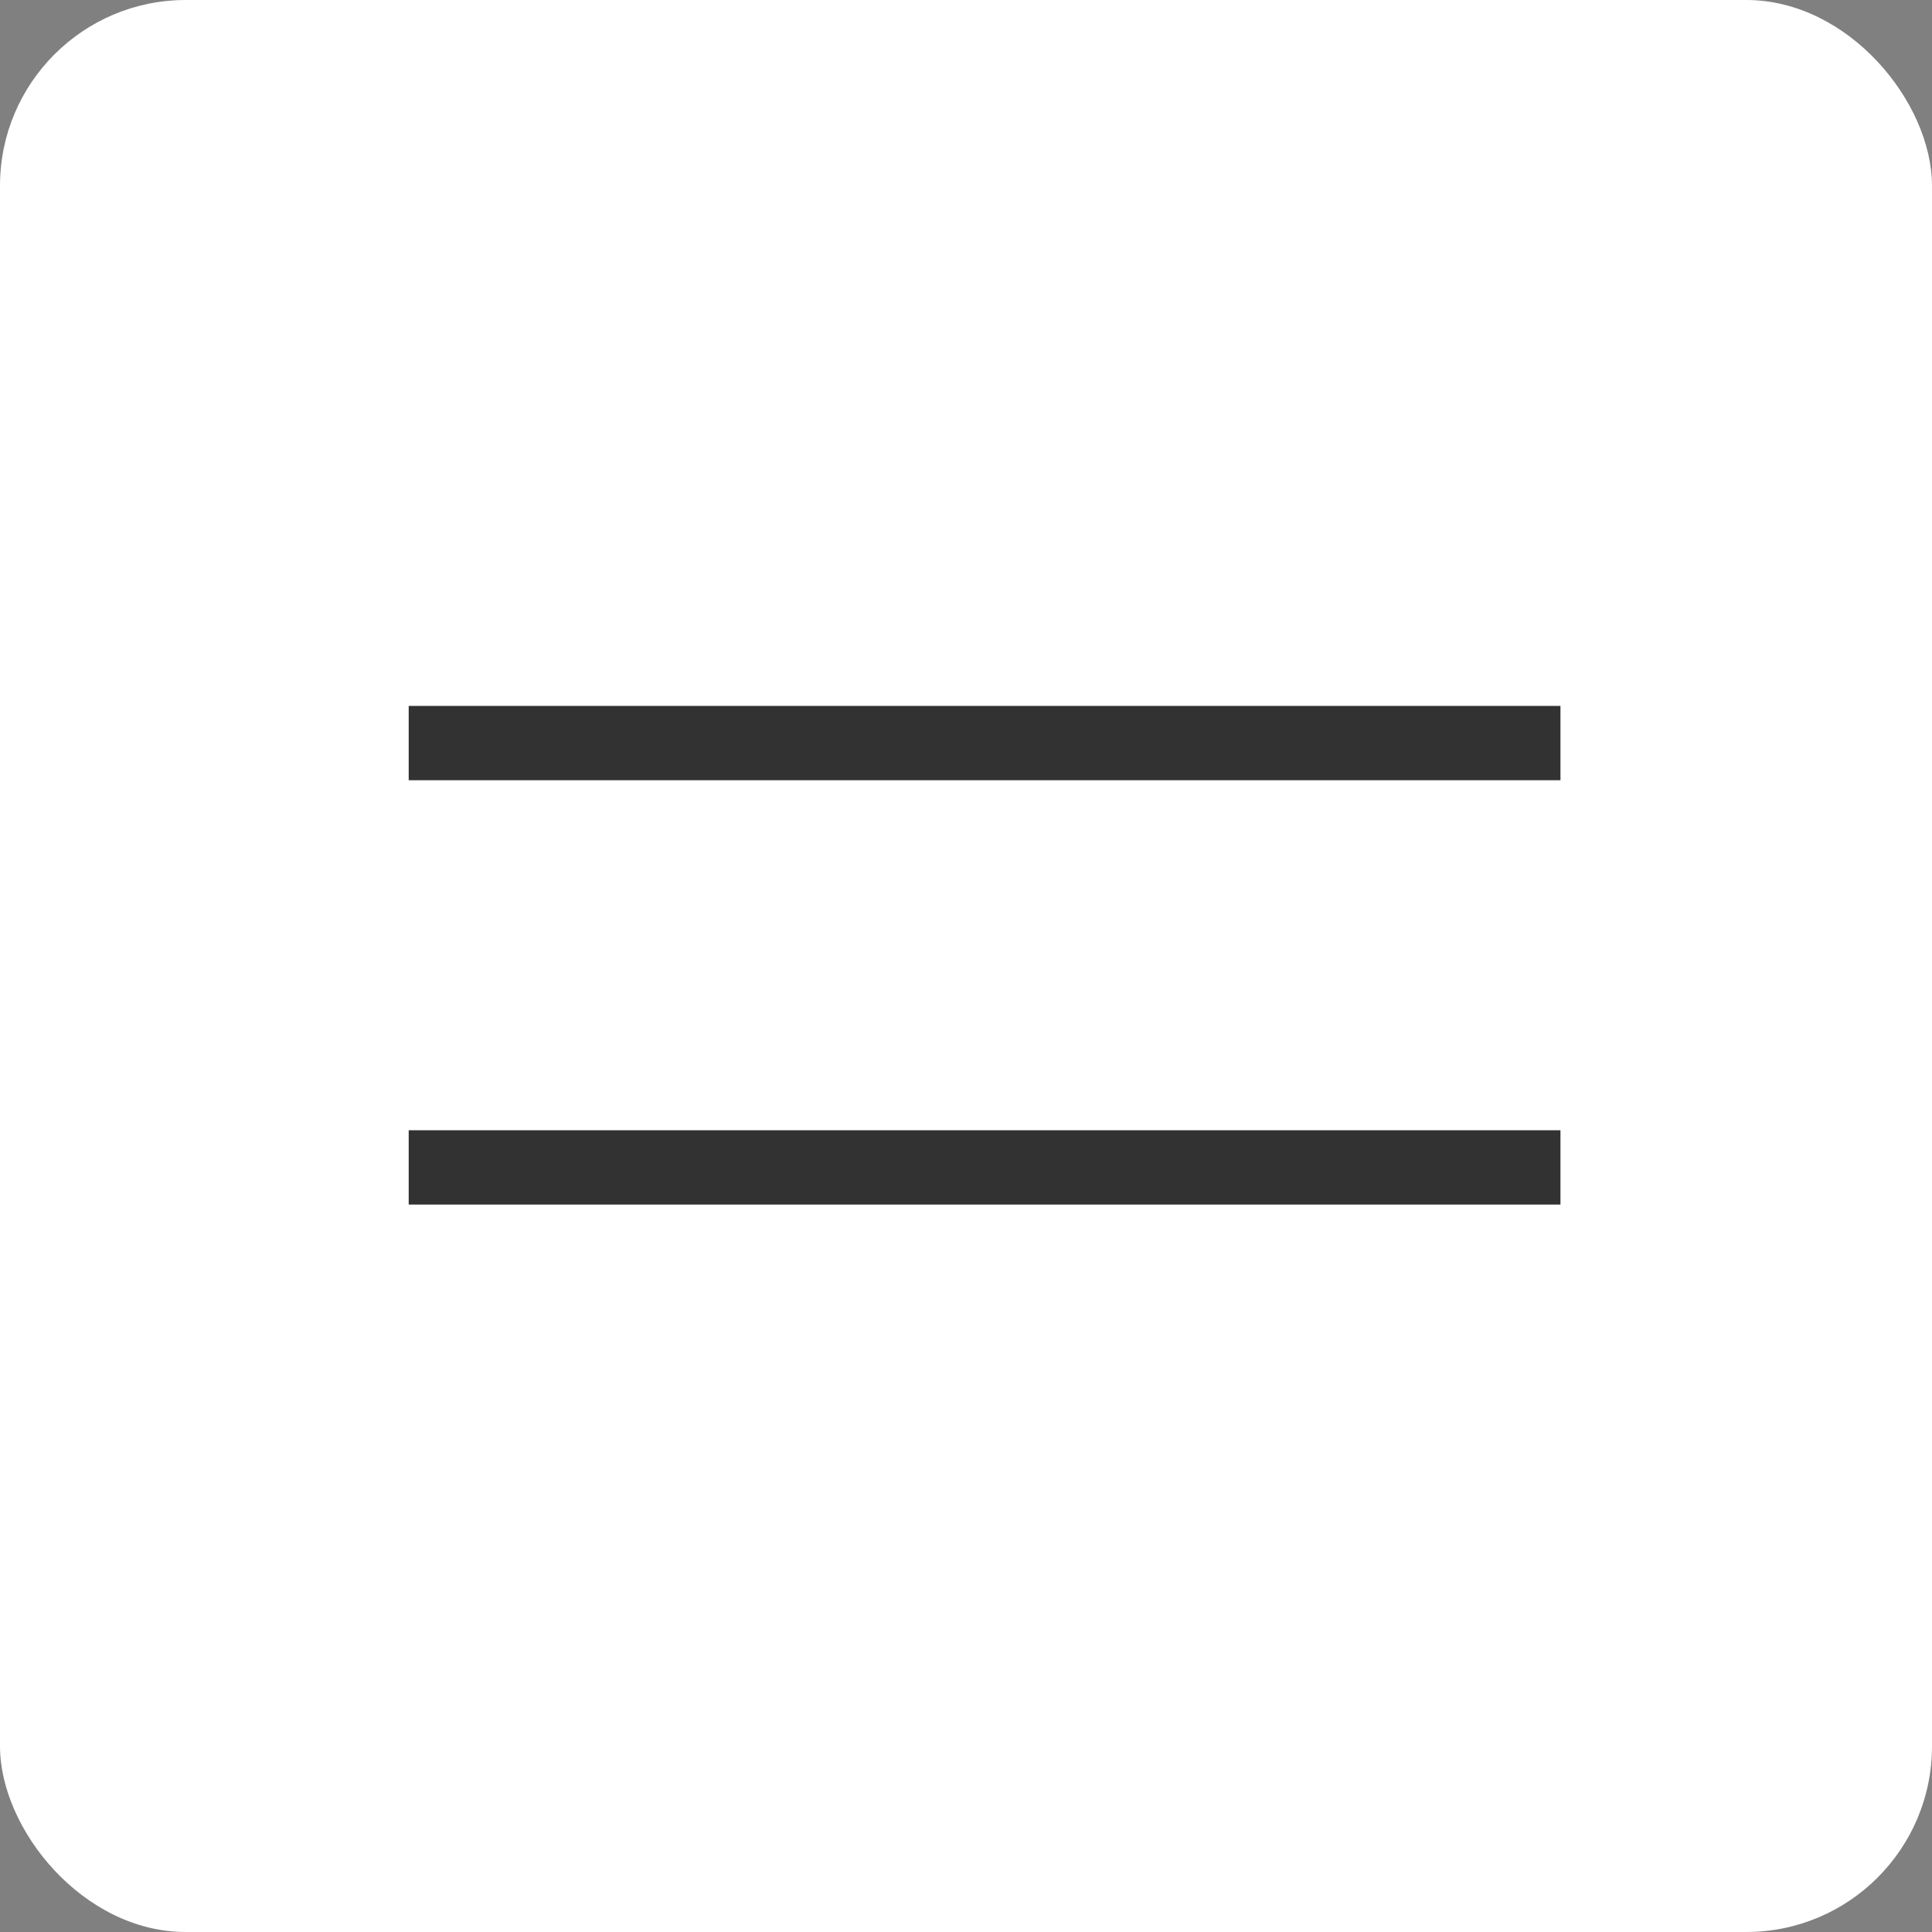
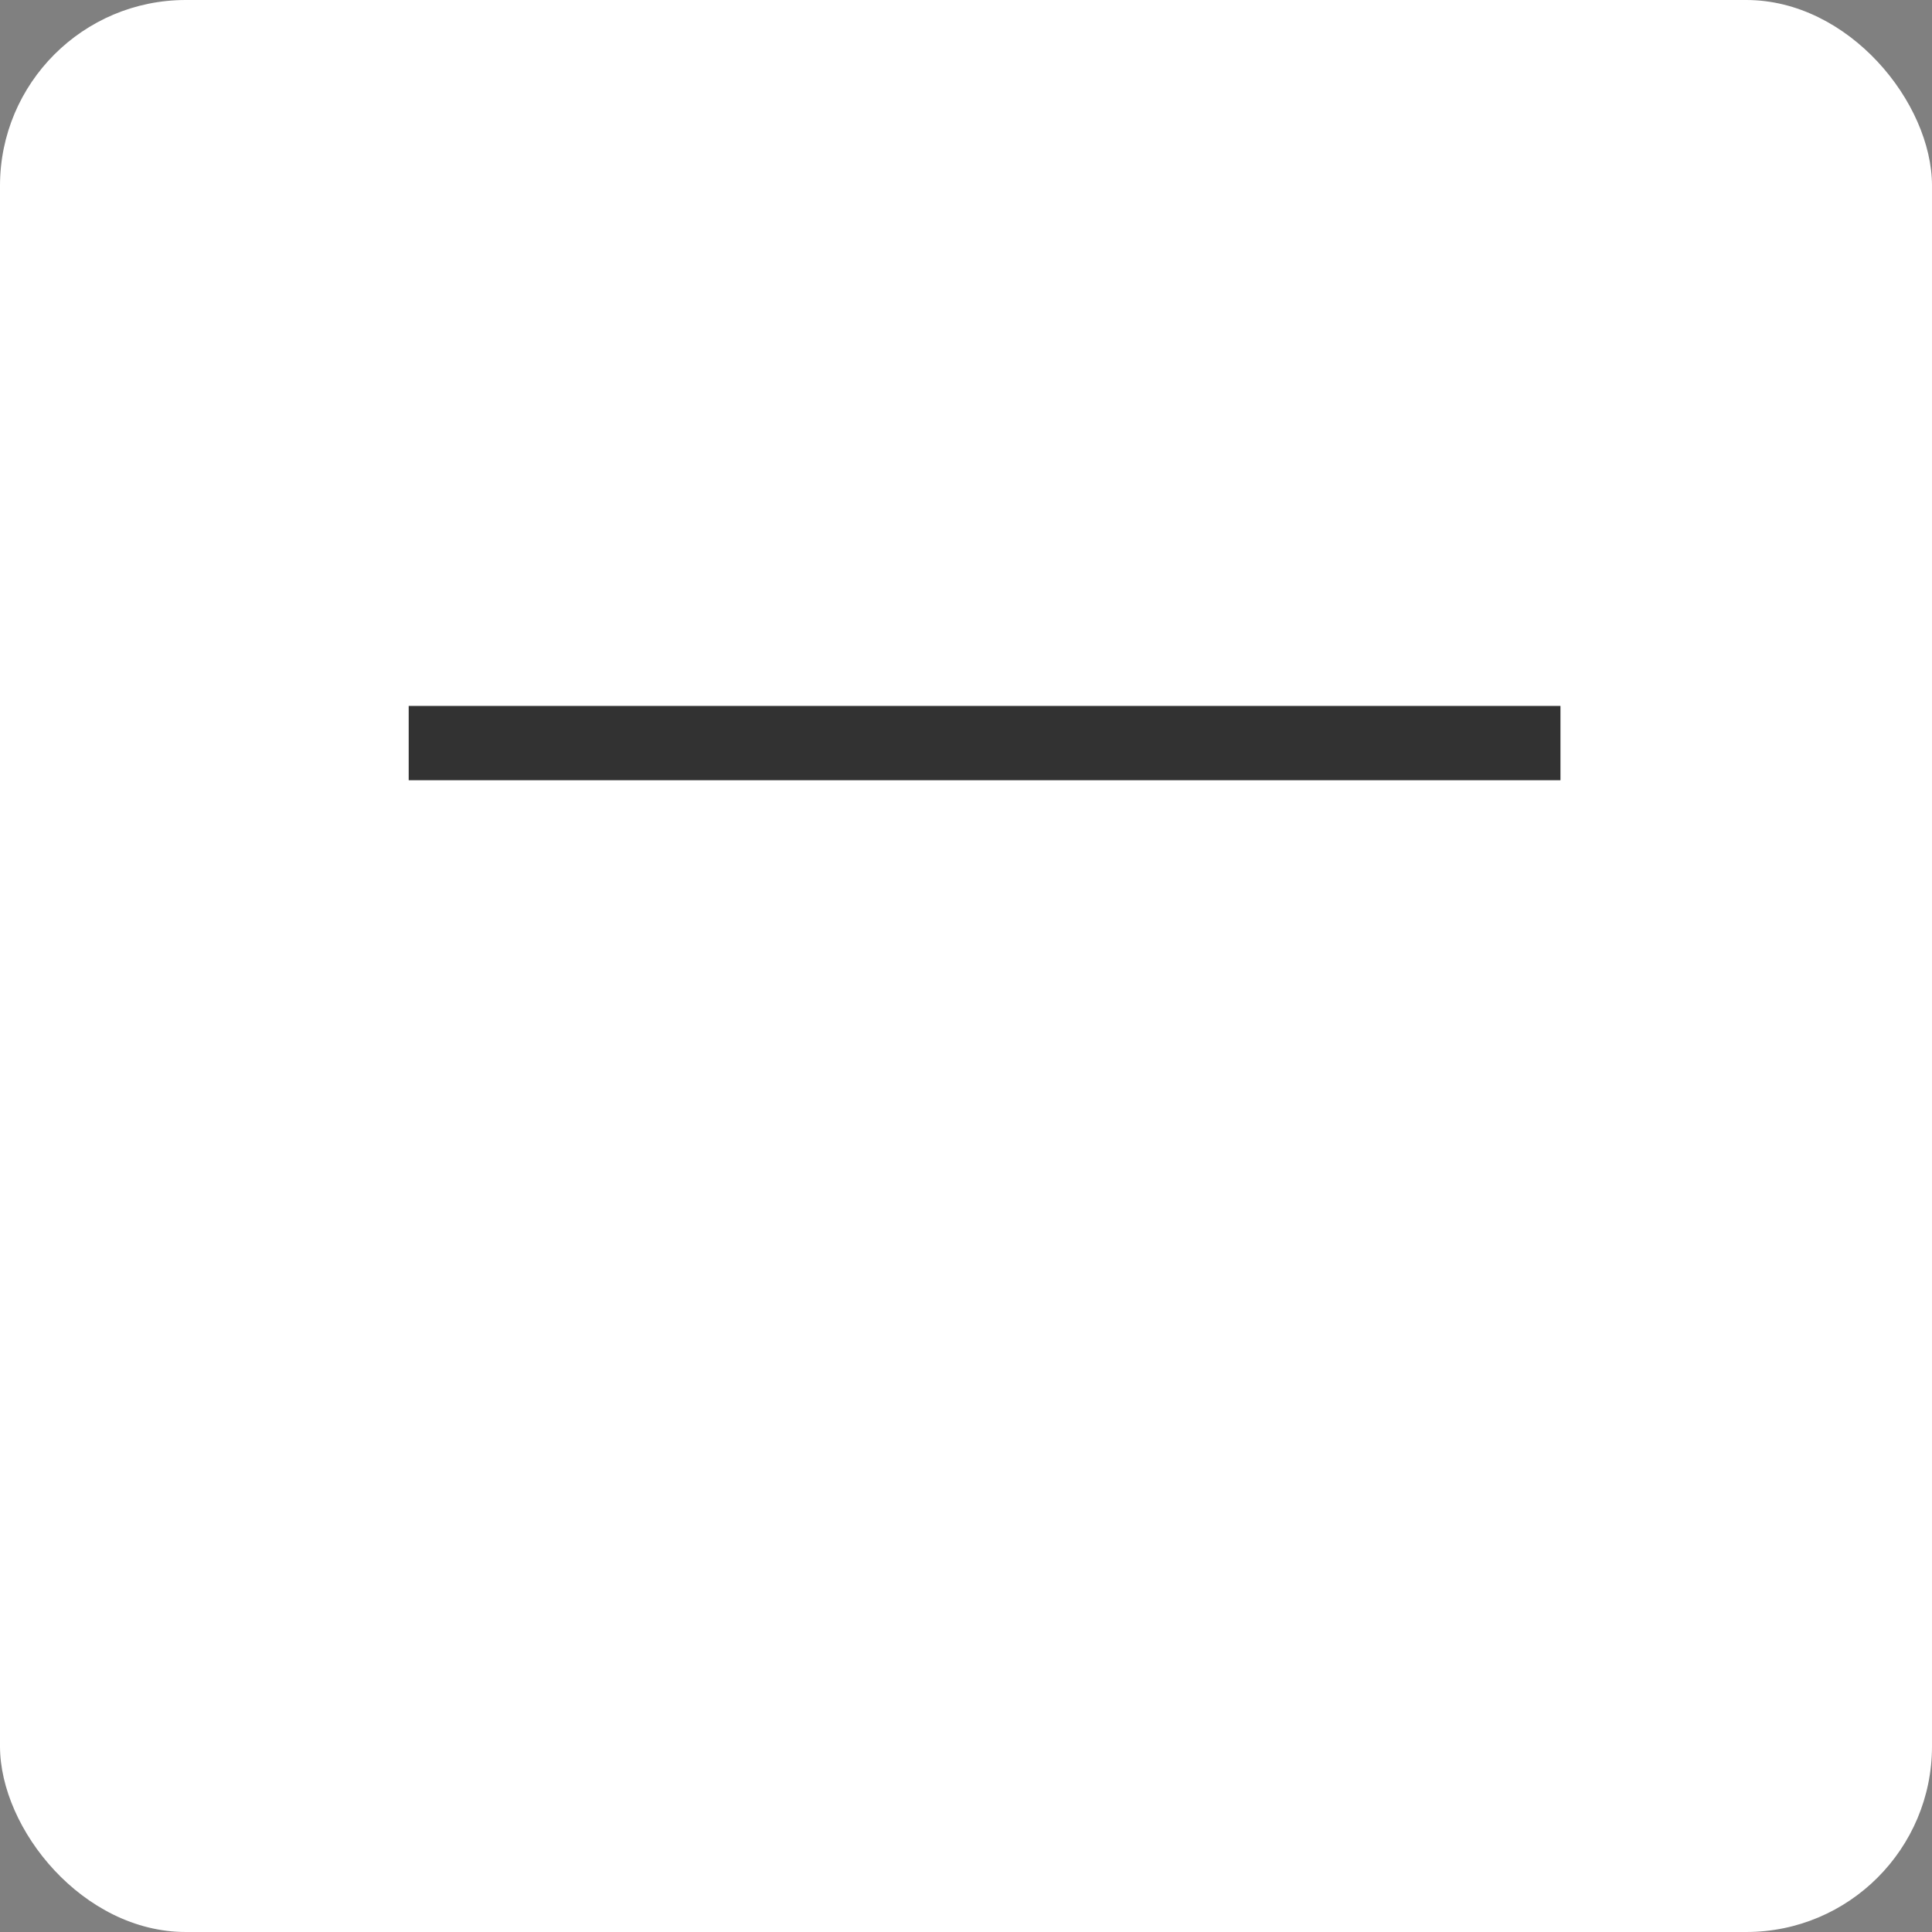
<svg xmlns="http://www.w3.org/2000/svg" width="52" height="52" viewBox="0 0 52 52" fill="none">
  <rect x="0" y="0" width="52" height="52" fill="#808080" stroke="none" />
  <rect width="52" height="52" rx="5" fill="white" />
  <path d="M11 20H42" stroke="#323232" stroke-width="2" />
-   <path d="M11 31.421H42" stroke="#323232" stroke-width="2" />
</svg>